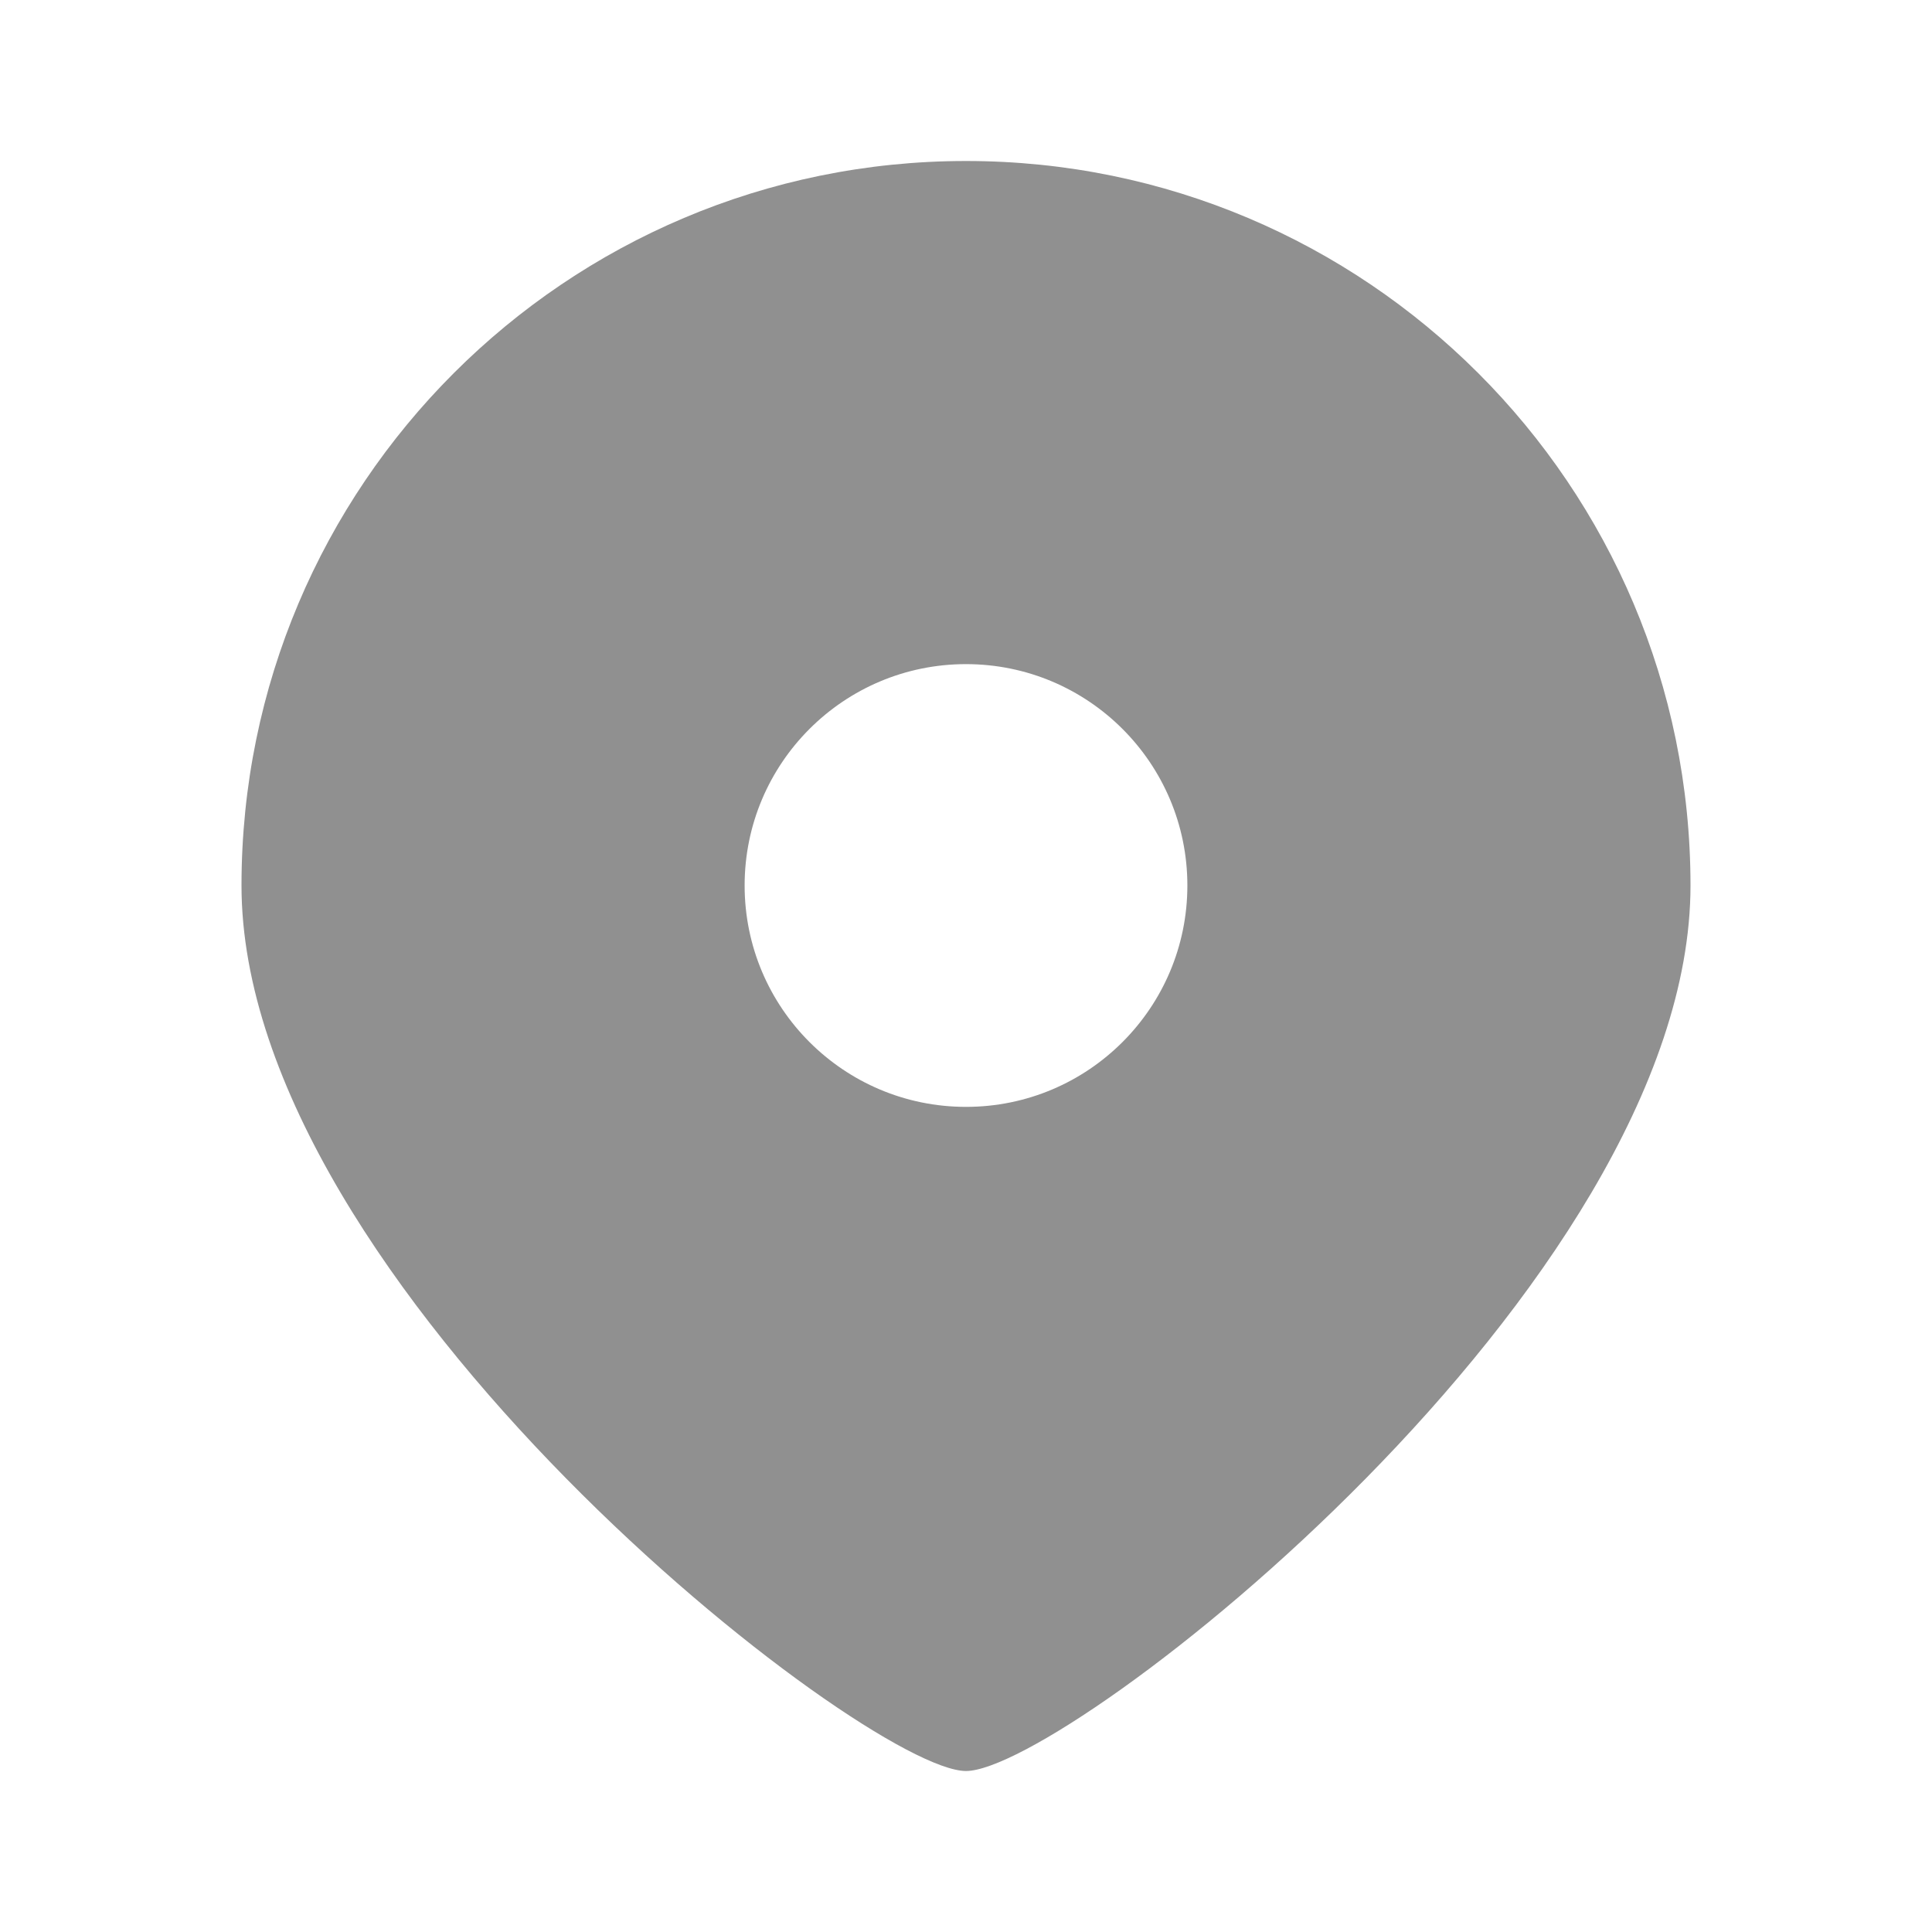
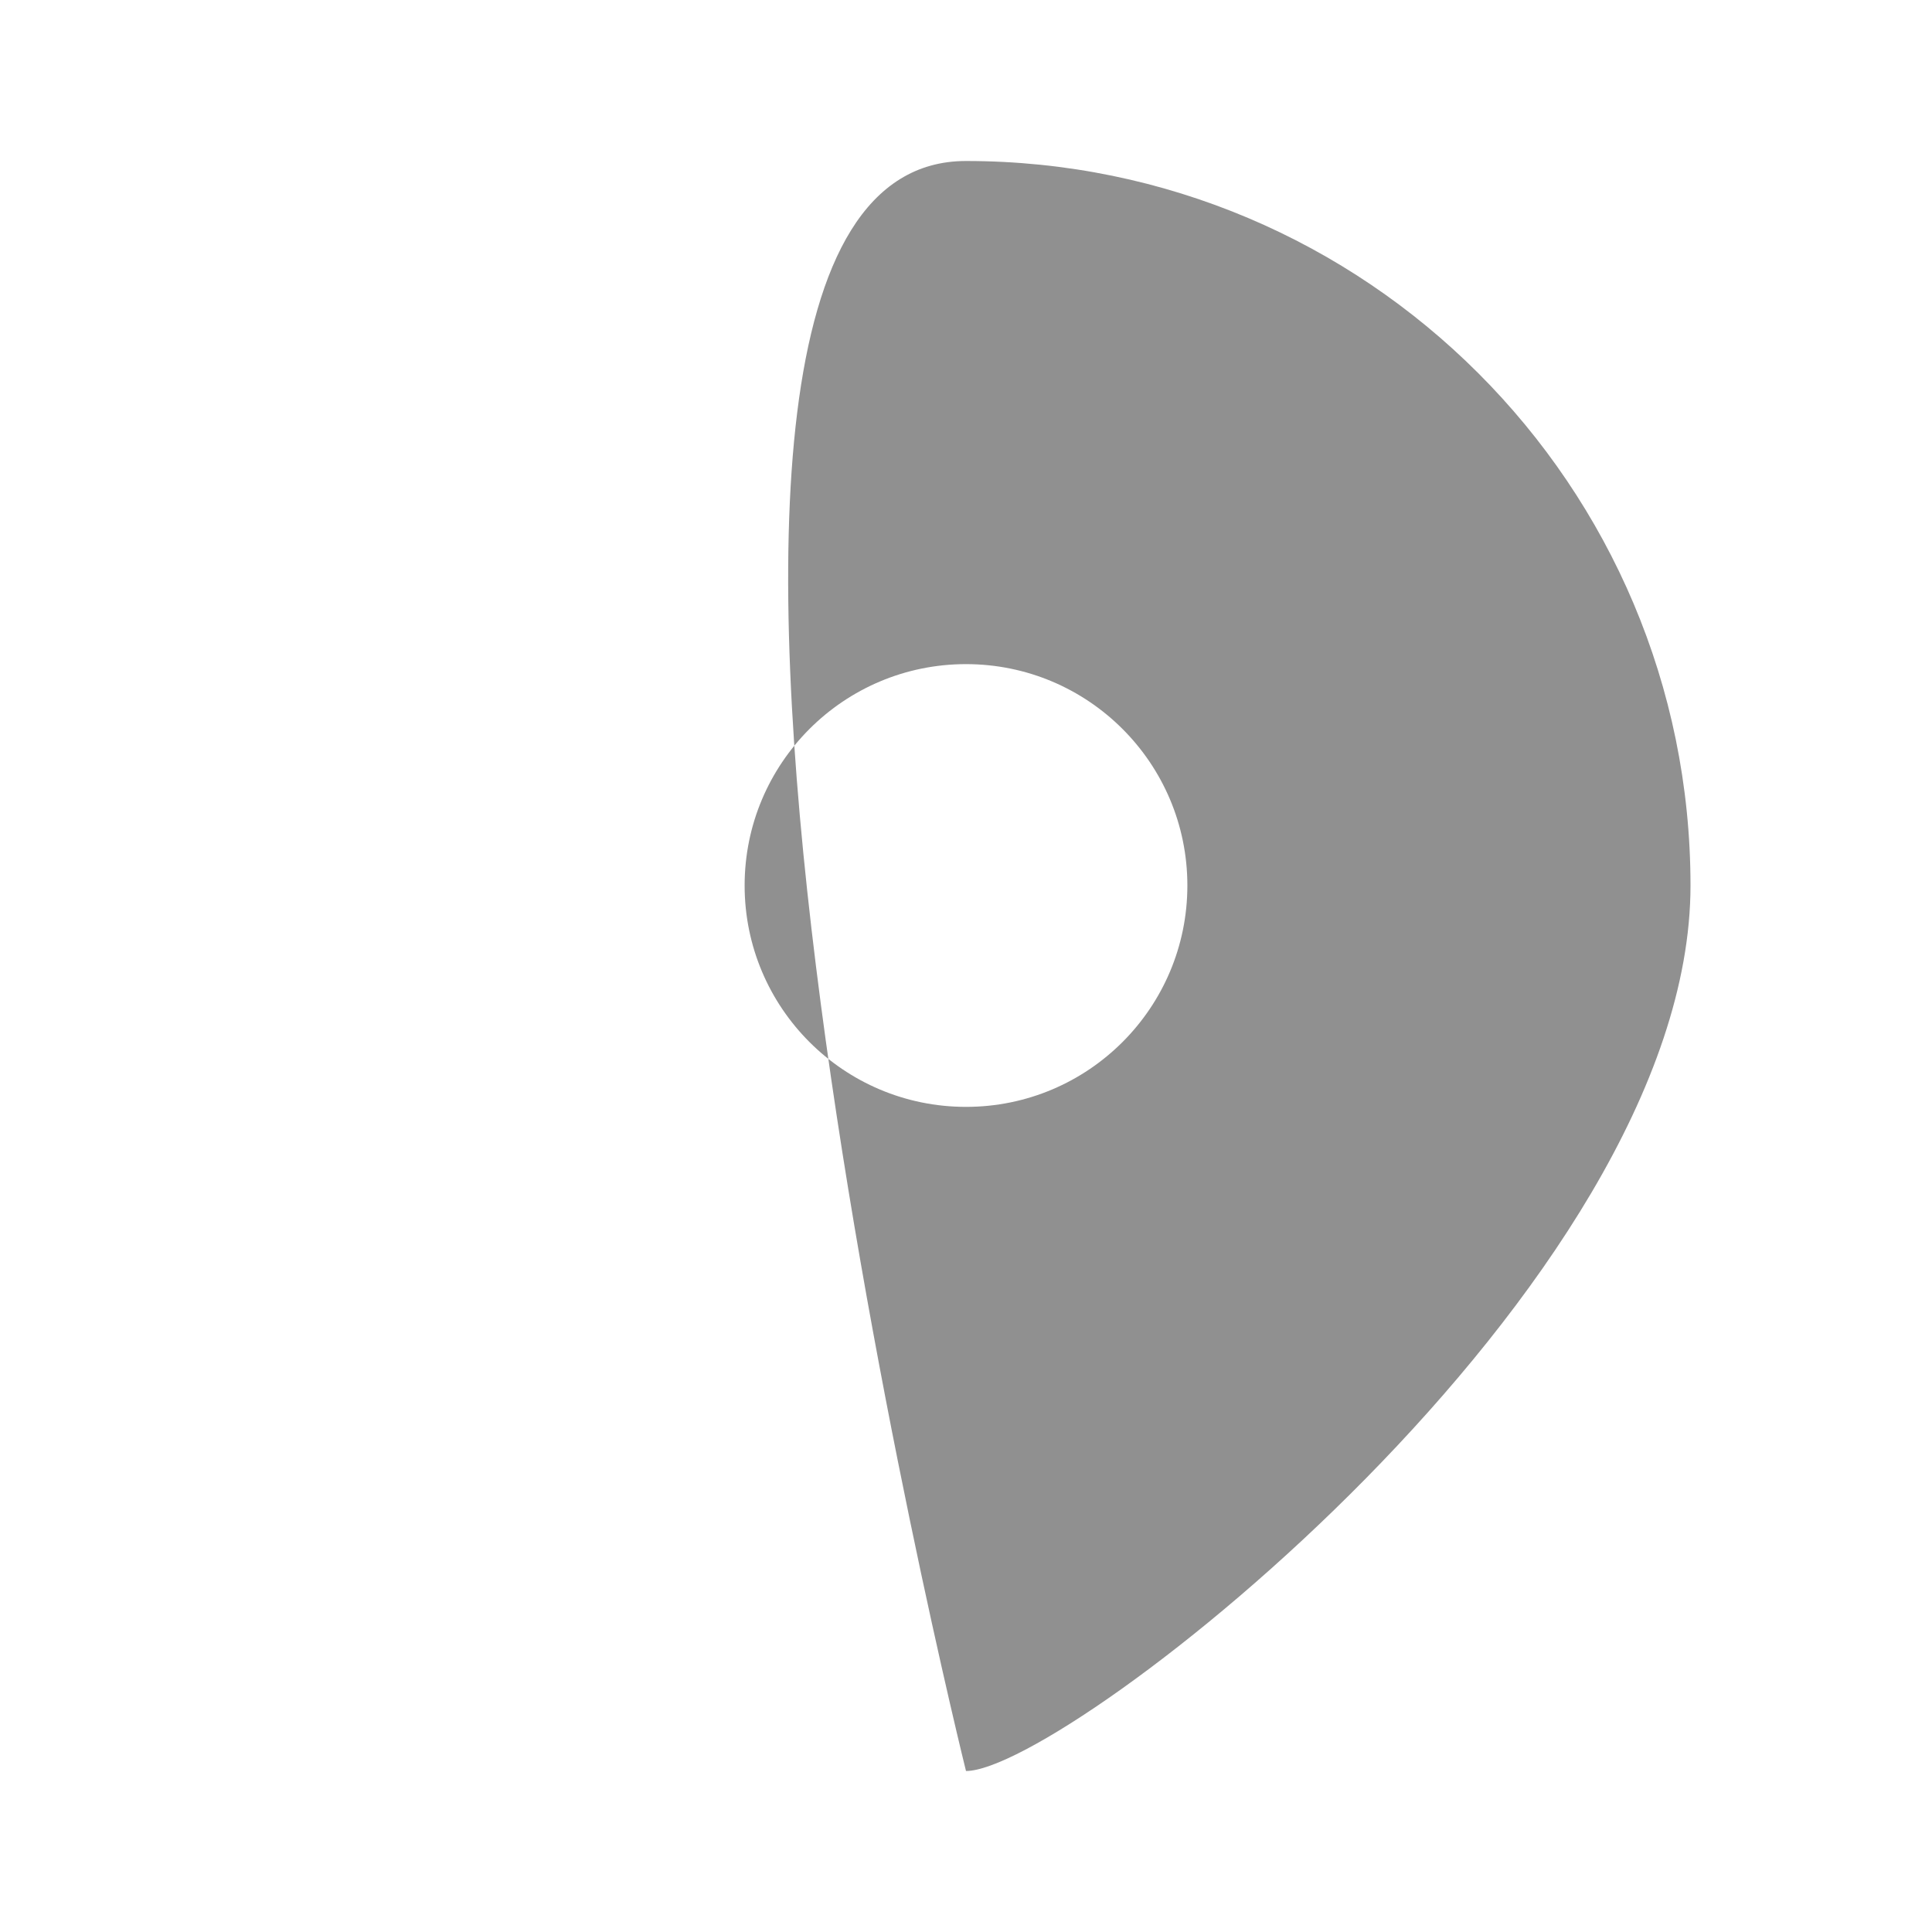
<svg xmlns="http://www.w3.org/2000/svg" t="1716516896689" class="icon" viewBox="0 0 1024 1024" version="1.1" p-id="2639" width="64" height="64">
-   <path d="M512 938.667c-53.333 0-384-257.259-384-469.333S299.925 85.333 512 85.333s384 171.925 384 384-330.667 469.333-384 469.333z m0-352c64.8 0 117.333-52.533 117.333-117.333s-52.533-117.333-117.333-117.333-117.333 52.533-117.333 117.333 52.533 117.333 117.333 117.333z" fill="#909090" p-id="2640" />
+   <path d="M512 938.667S299.925 85.333 512 85.333s384 171.925 384 384-330.667 469.333-384 469.333z m0-352c64.8 0 117.333-52.533 117.333-117.333s-52.533-117.333-117.333-117.333-117.333 52.533-117.333 117.333 52.533 117.333 117.333 117.333z" fill="#909090" p-id="2640" />
</svg>